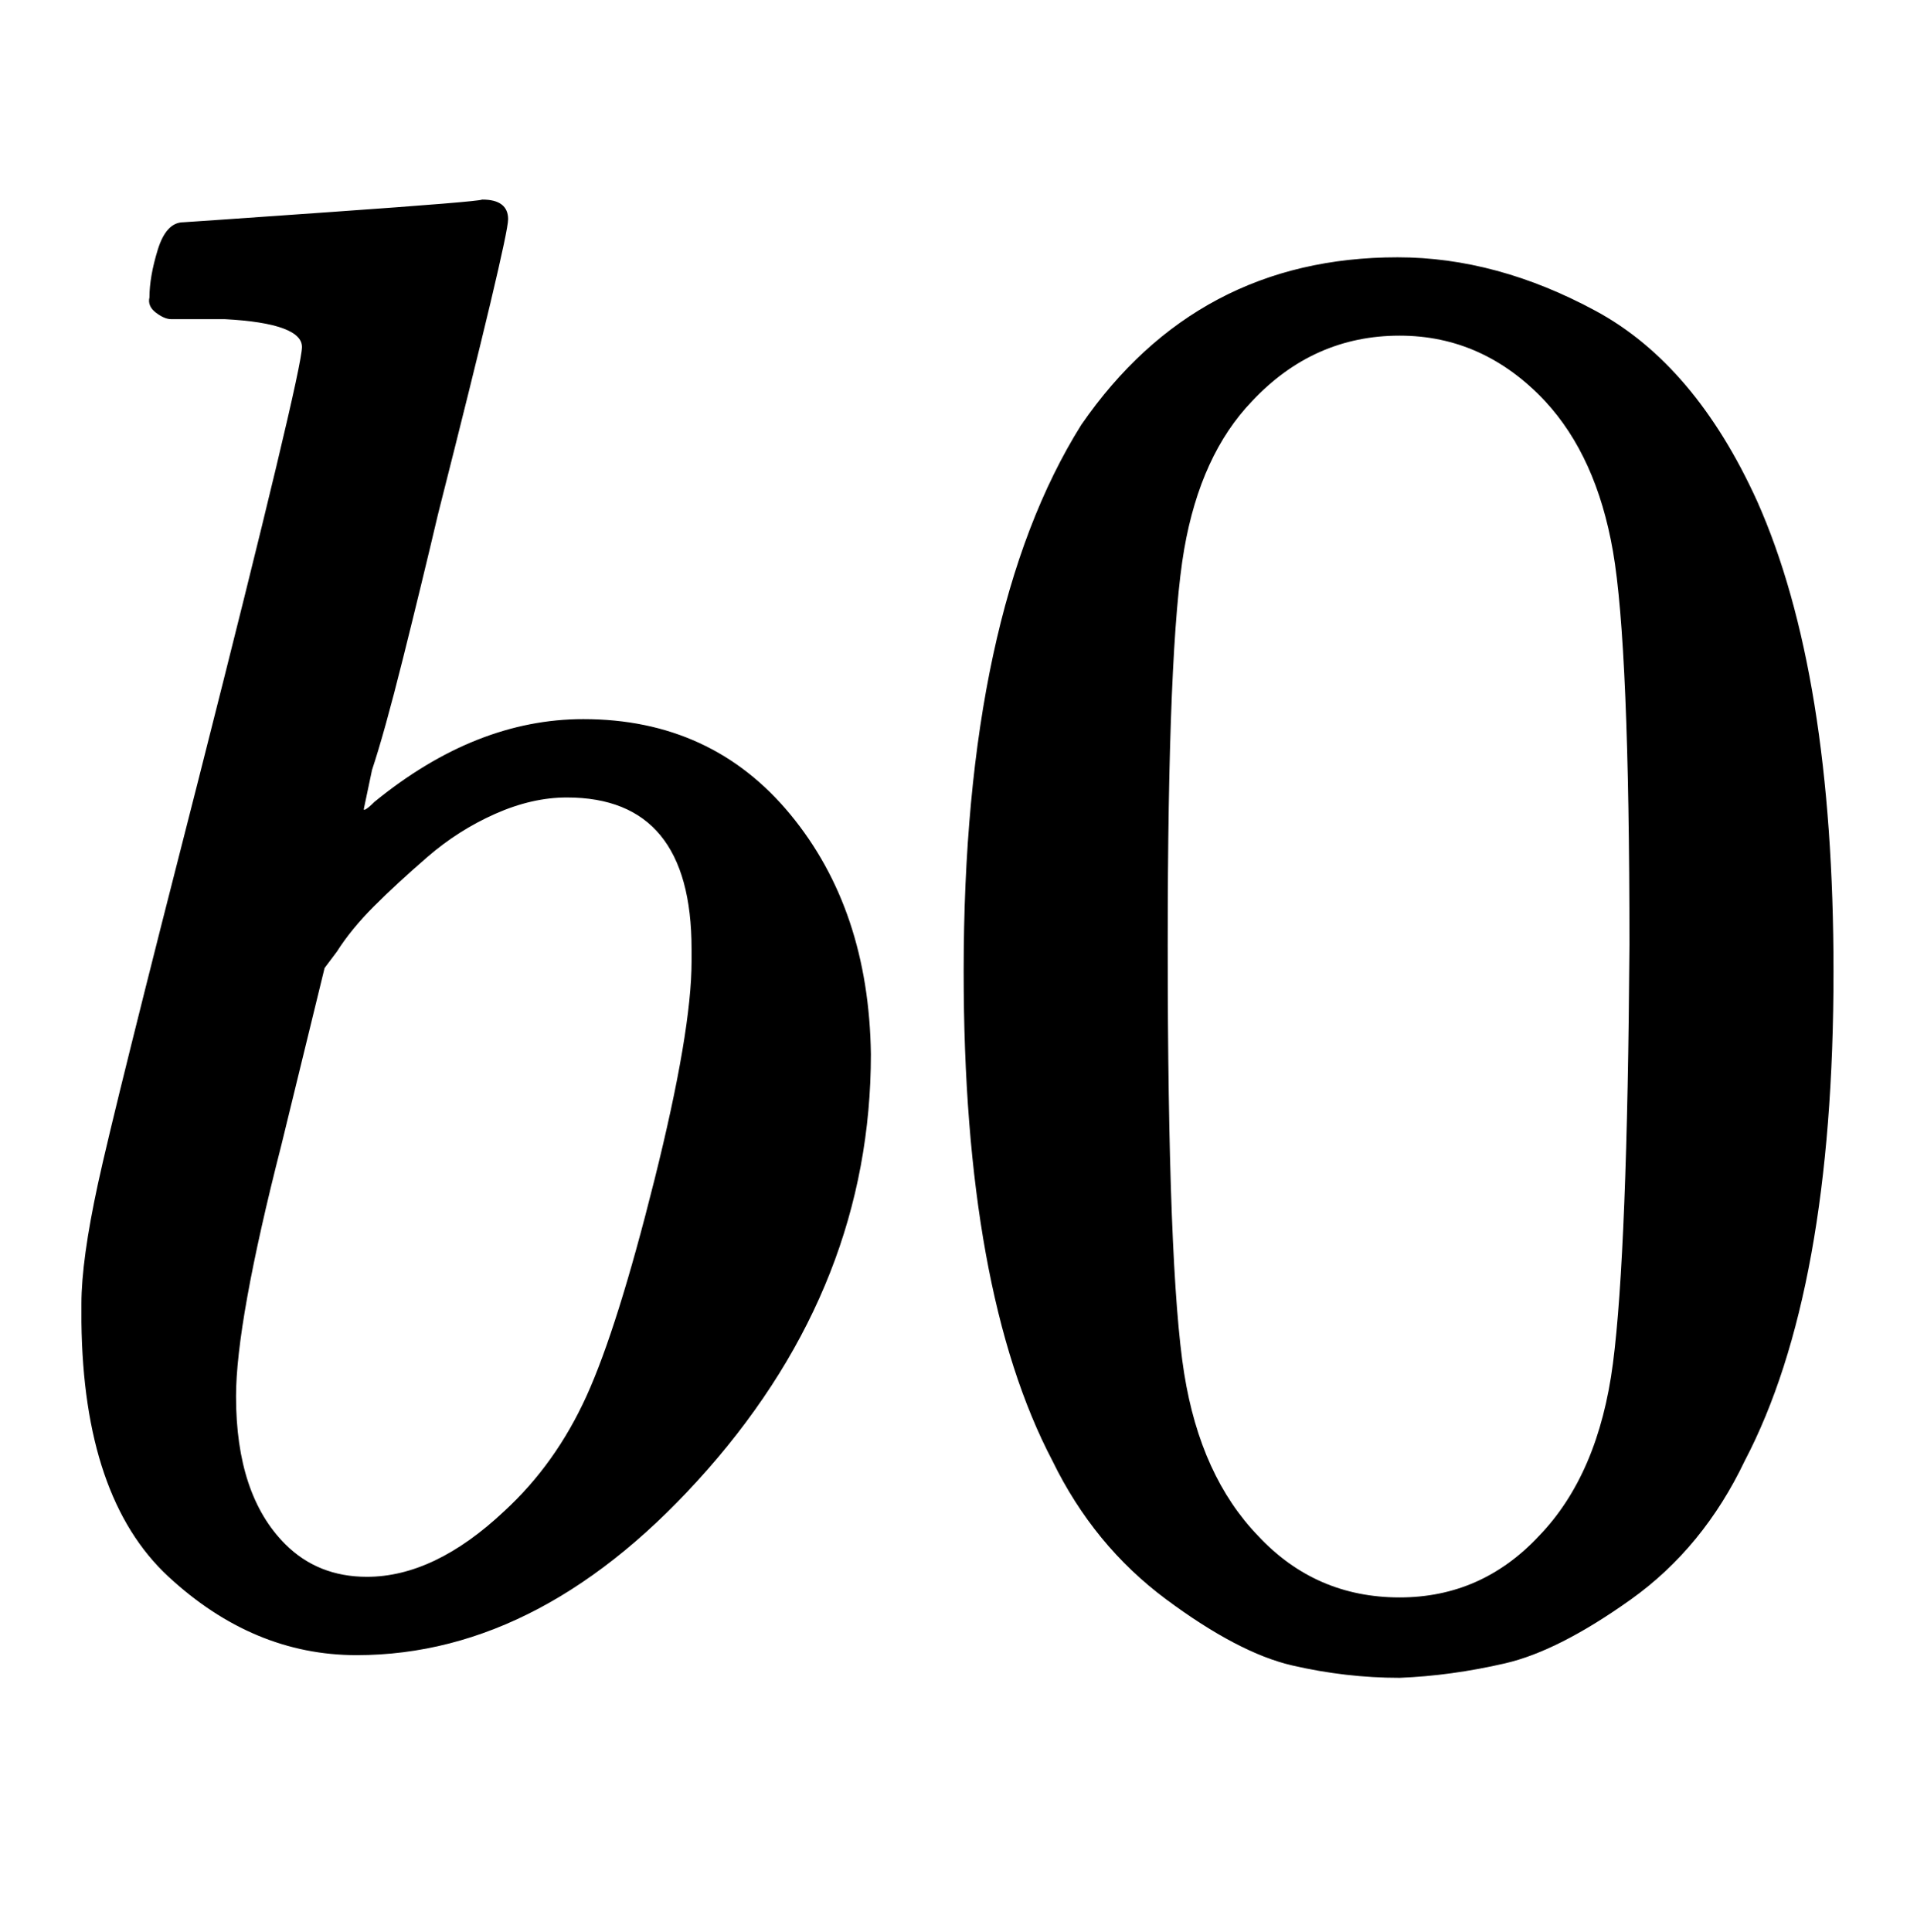
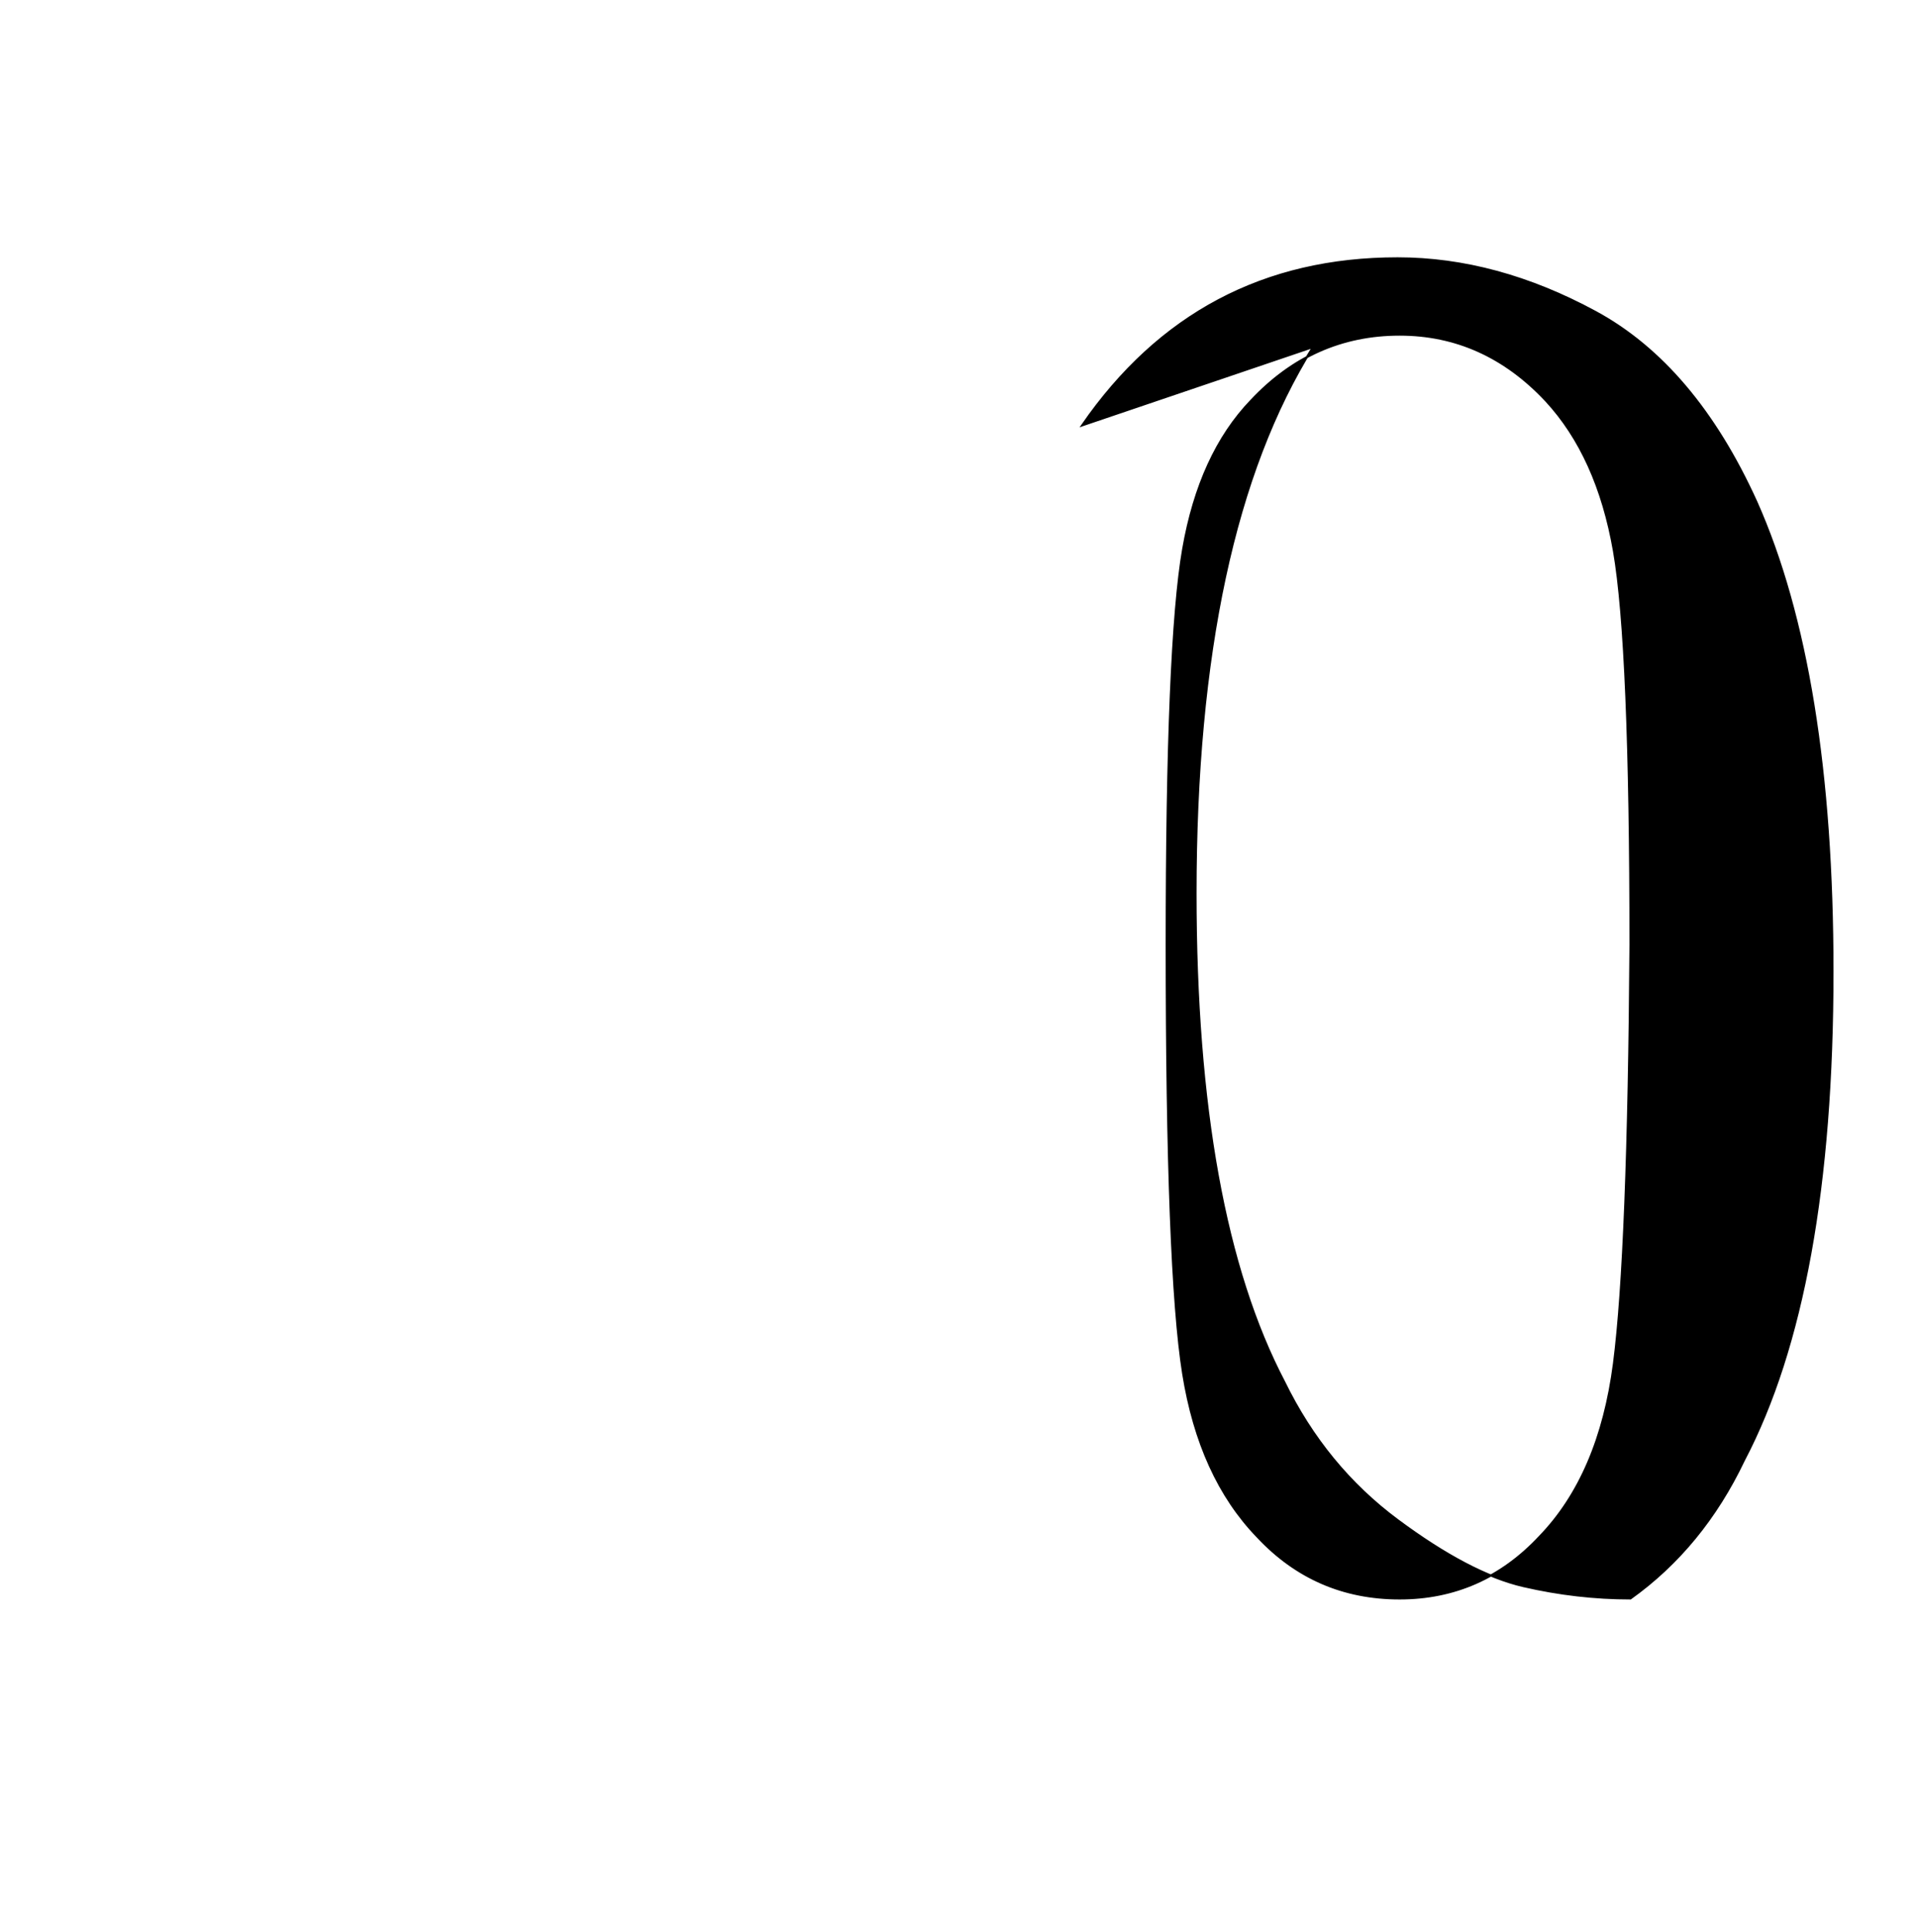
<svg xmlns="http://www.w3.org/2000/svg" xmlns:xlink="http://www.w3.org/1999/xlink" width="2.16ex" height="2.176ex" style="vertical-align:-.338ex" viewBox="0 -791.3 930 936.9" aria-labelledby="MathJax-SVG-1-Title">
  <defs aria-hidden="true">
-     <path stroke-width="1" id="a" d="M73 647q0 10 4 23t12 13q1 0 72 5t73 6q12 0 12-9t-34-143q-8-34-17-70t-15-54l-4-19q0-3 6 3 49 40 101 40 62 0 100-46t39-116q0-111-79-201T173-11q-50 0-91 38T40 150v9q0 21 8 58t49 197q50 197 50 209t-38 14H83q-3 0-7 3t-3 7zm263-322v6q0 74-61 74-17 0-35-8t-33-21-26-24-18-22l-6-8-21-86q-22-86-22-122 0-48 24-72 16-16 40-16 33 0 67 32 25 23 40 56t33 105q18 72 18 106z" />
-     <path stroke-width="1" id="b" d="M96 585q56 81 153 81 48 0 96-26t78-92q37-83 37-228 0-155-43-237-20-42-55-67t-61-31-51-7q-26 0-52 6t-61 32-55 67q-43 82-43 237 0 174 57 265zm225 12q-30 32-71 32-42 0-72-32-25-26-33-72t-8-192q0-158 8-208t36-79q28-30 69-30 40 0 68 30 29 30 36 84t8 203q0 145-8 191t-33 73z" />
+     <path stroke-width="1" id="b" d="M96 585q56 81 153 81 48 0 96-26t78-92q37-83 37-228 0-155-43-237-20-42-55-67q-26 0-52 6t-61 32-55 67q-43 82-43 237 0 174 57 265zm225 12q-30 32-71 32-42 0-72-32-25-26-33-72t-8-192q0-158 8-208t36-79q28-30 69-30 40 0 68 30 29 30 36 84t8 203q0 145-8 191t-33 73z" />
  </defs>
  <g stroke="currentColor" fill="currentColor" stroke-width="0" transform="matrix(1 0 0 -1 0 0)" aria-hidden="true">
    <use xlink:href="#a" />
    <use xlink:href="#b" x="429" />
  </g>
</svg>